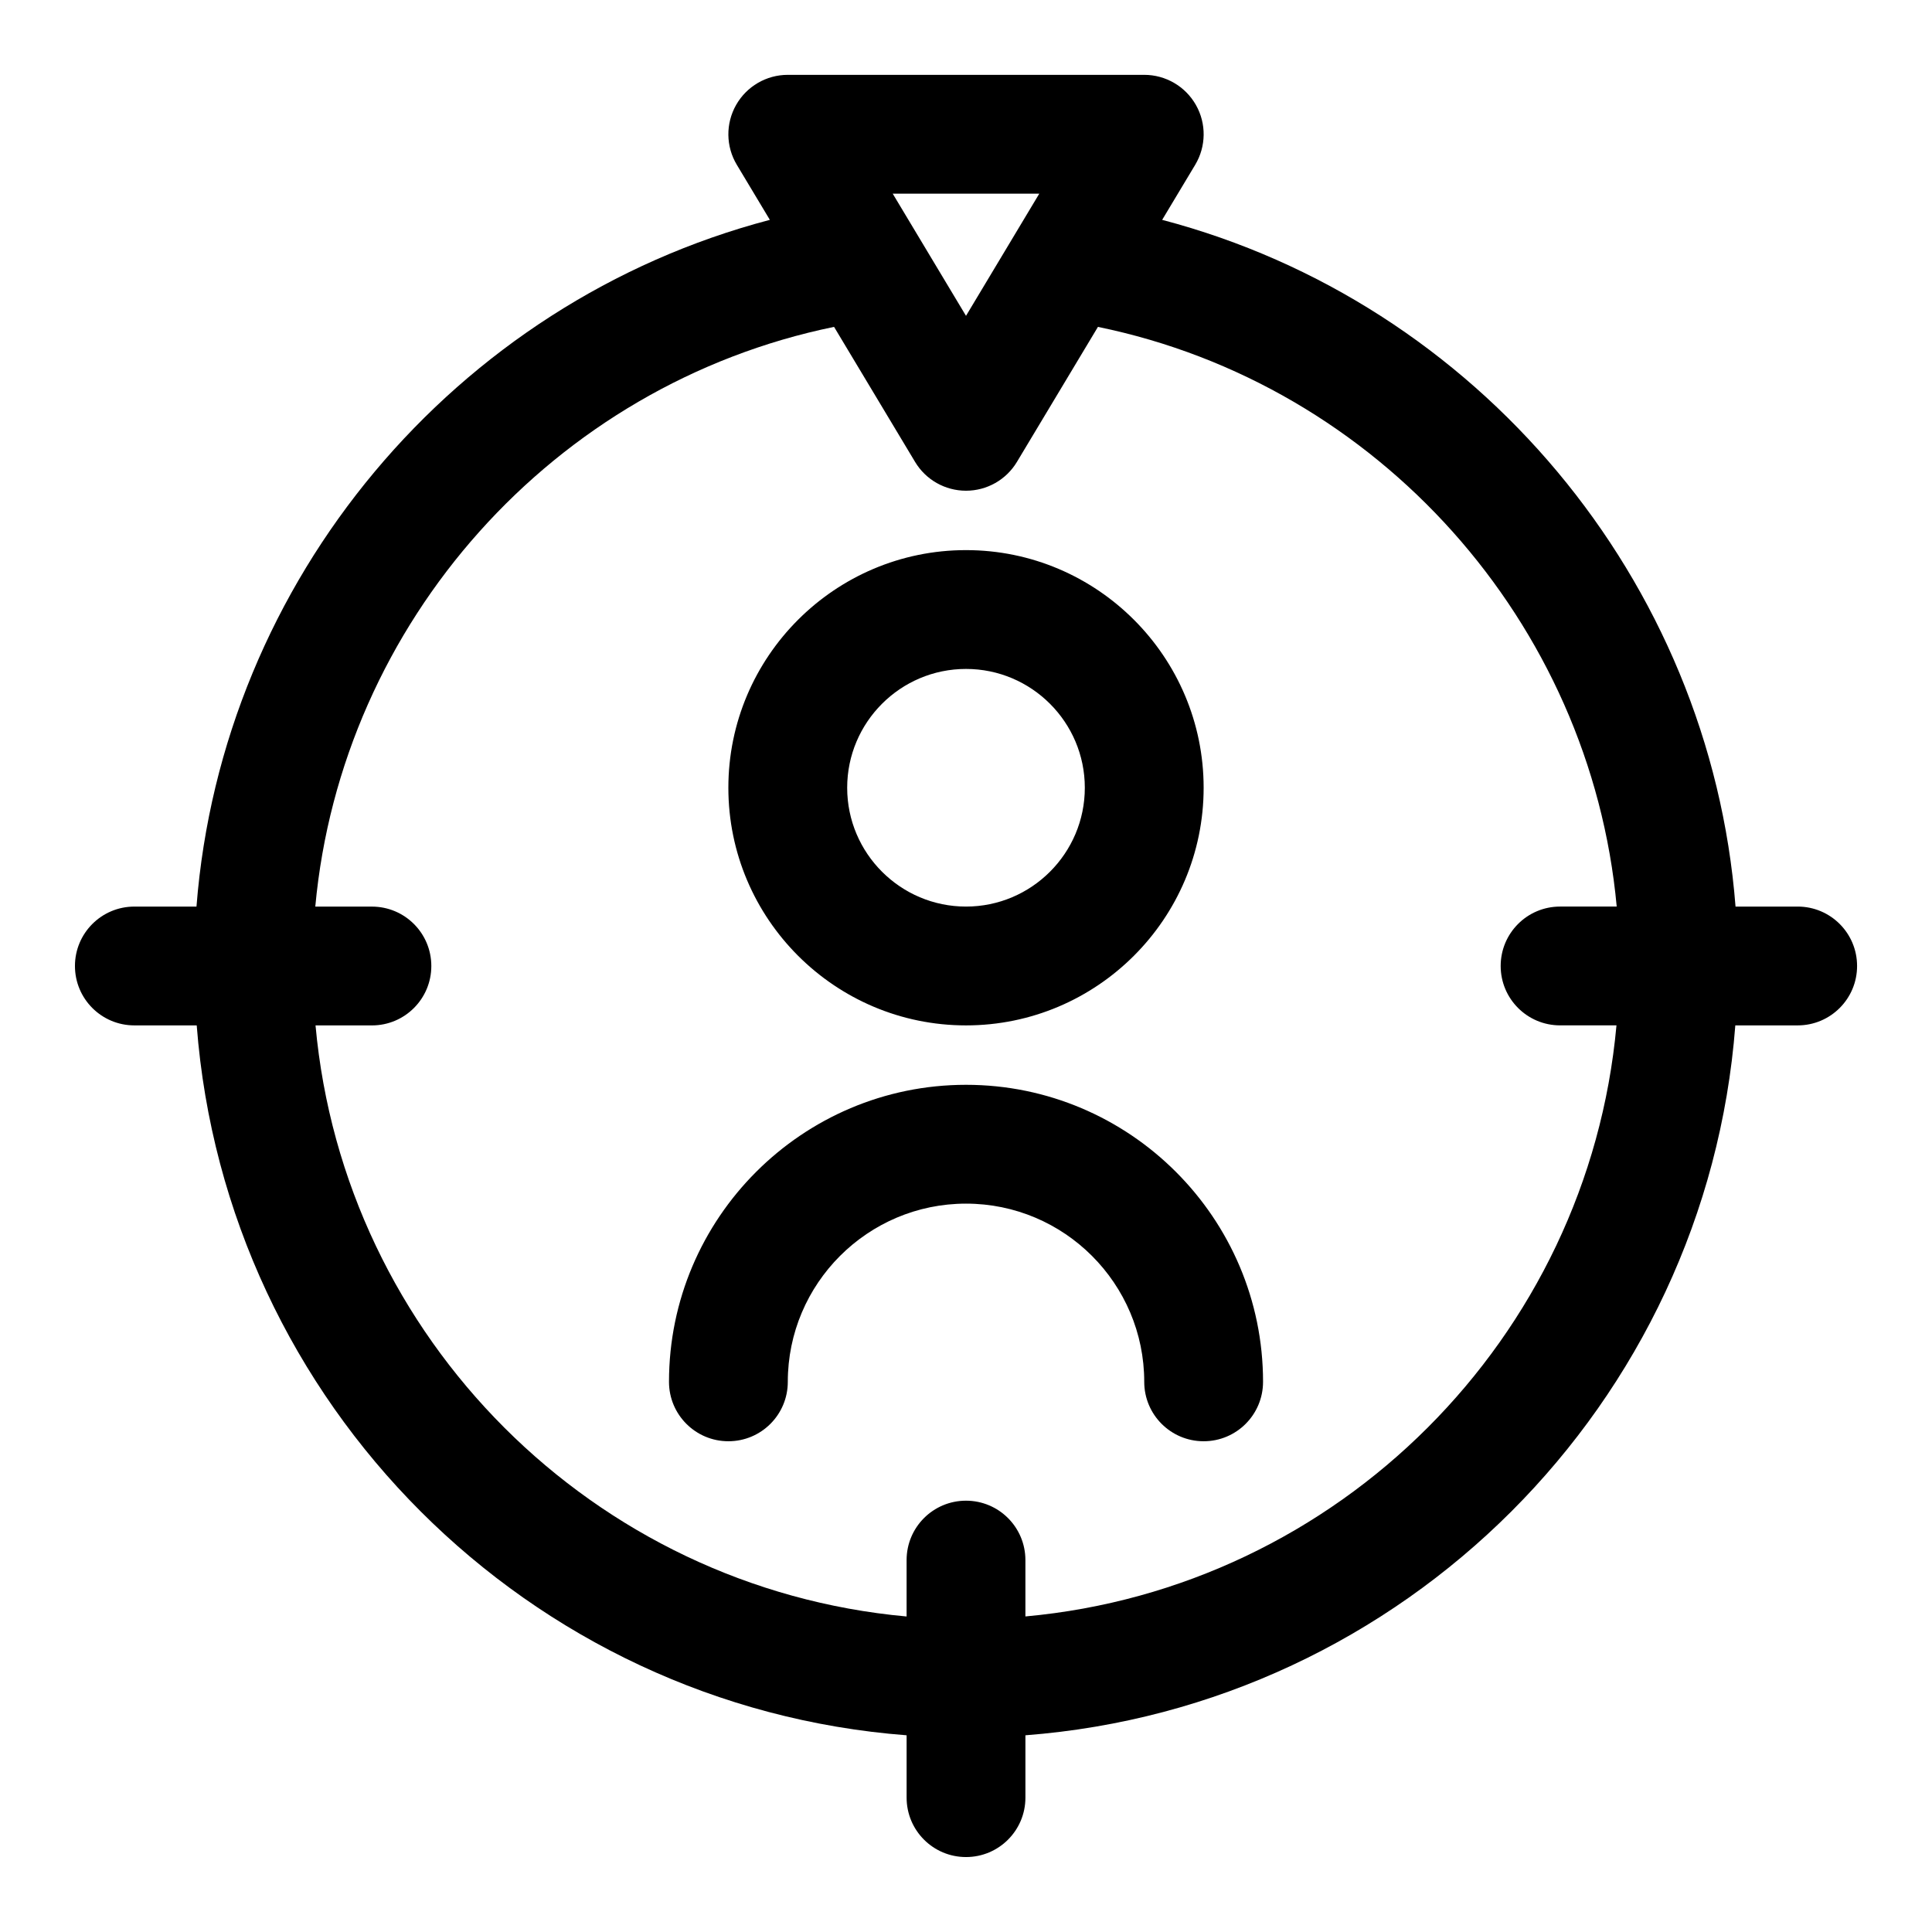
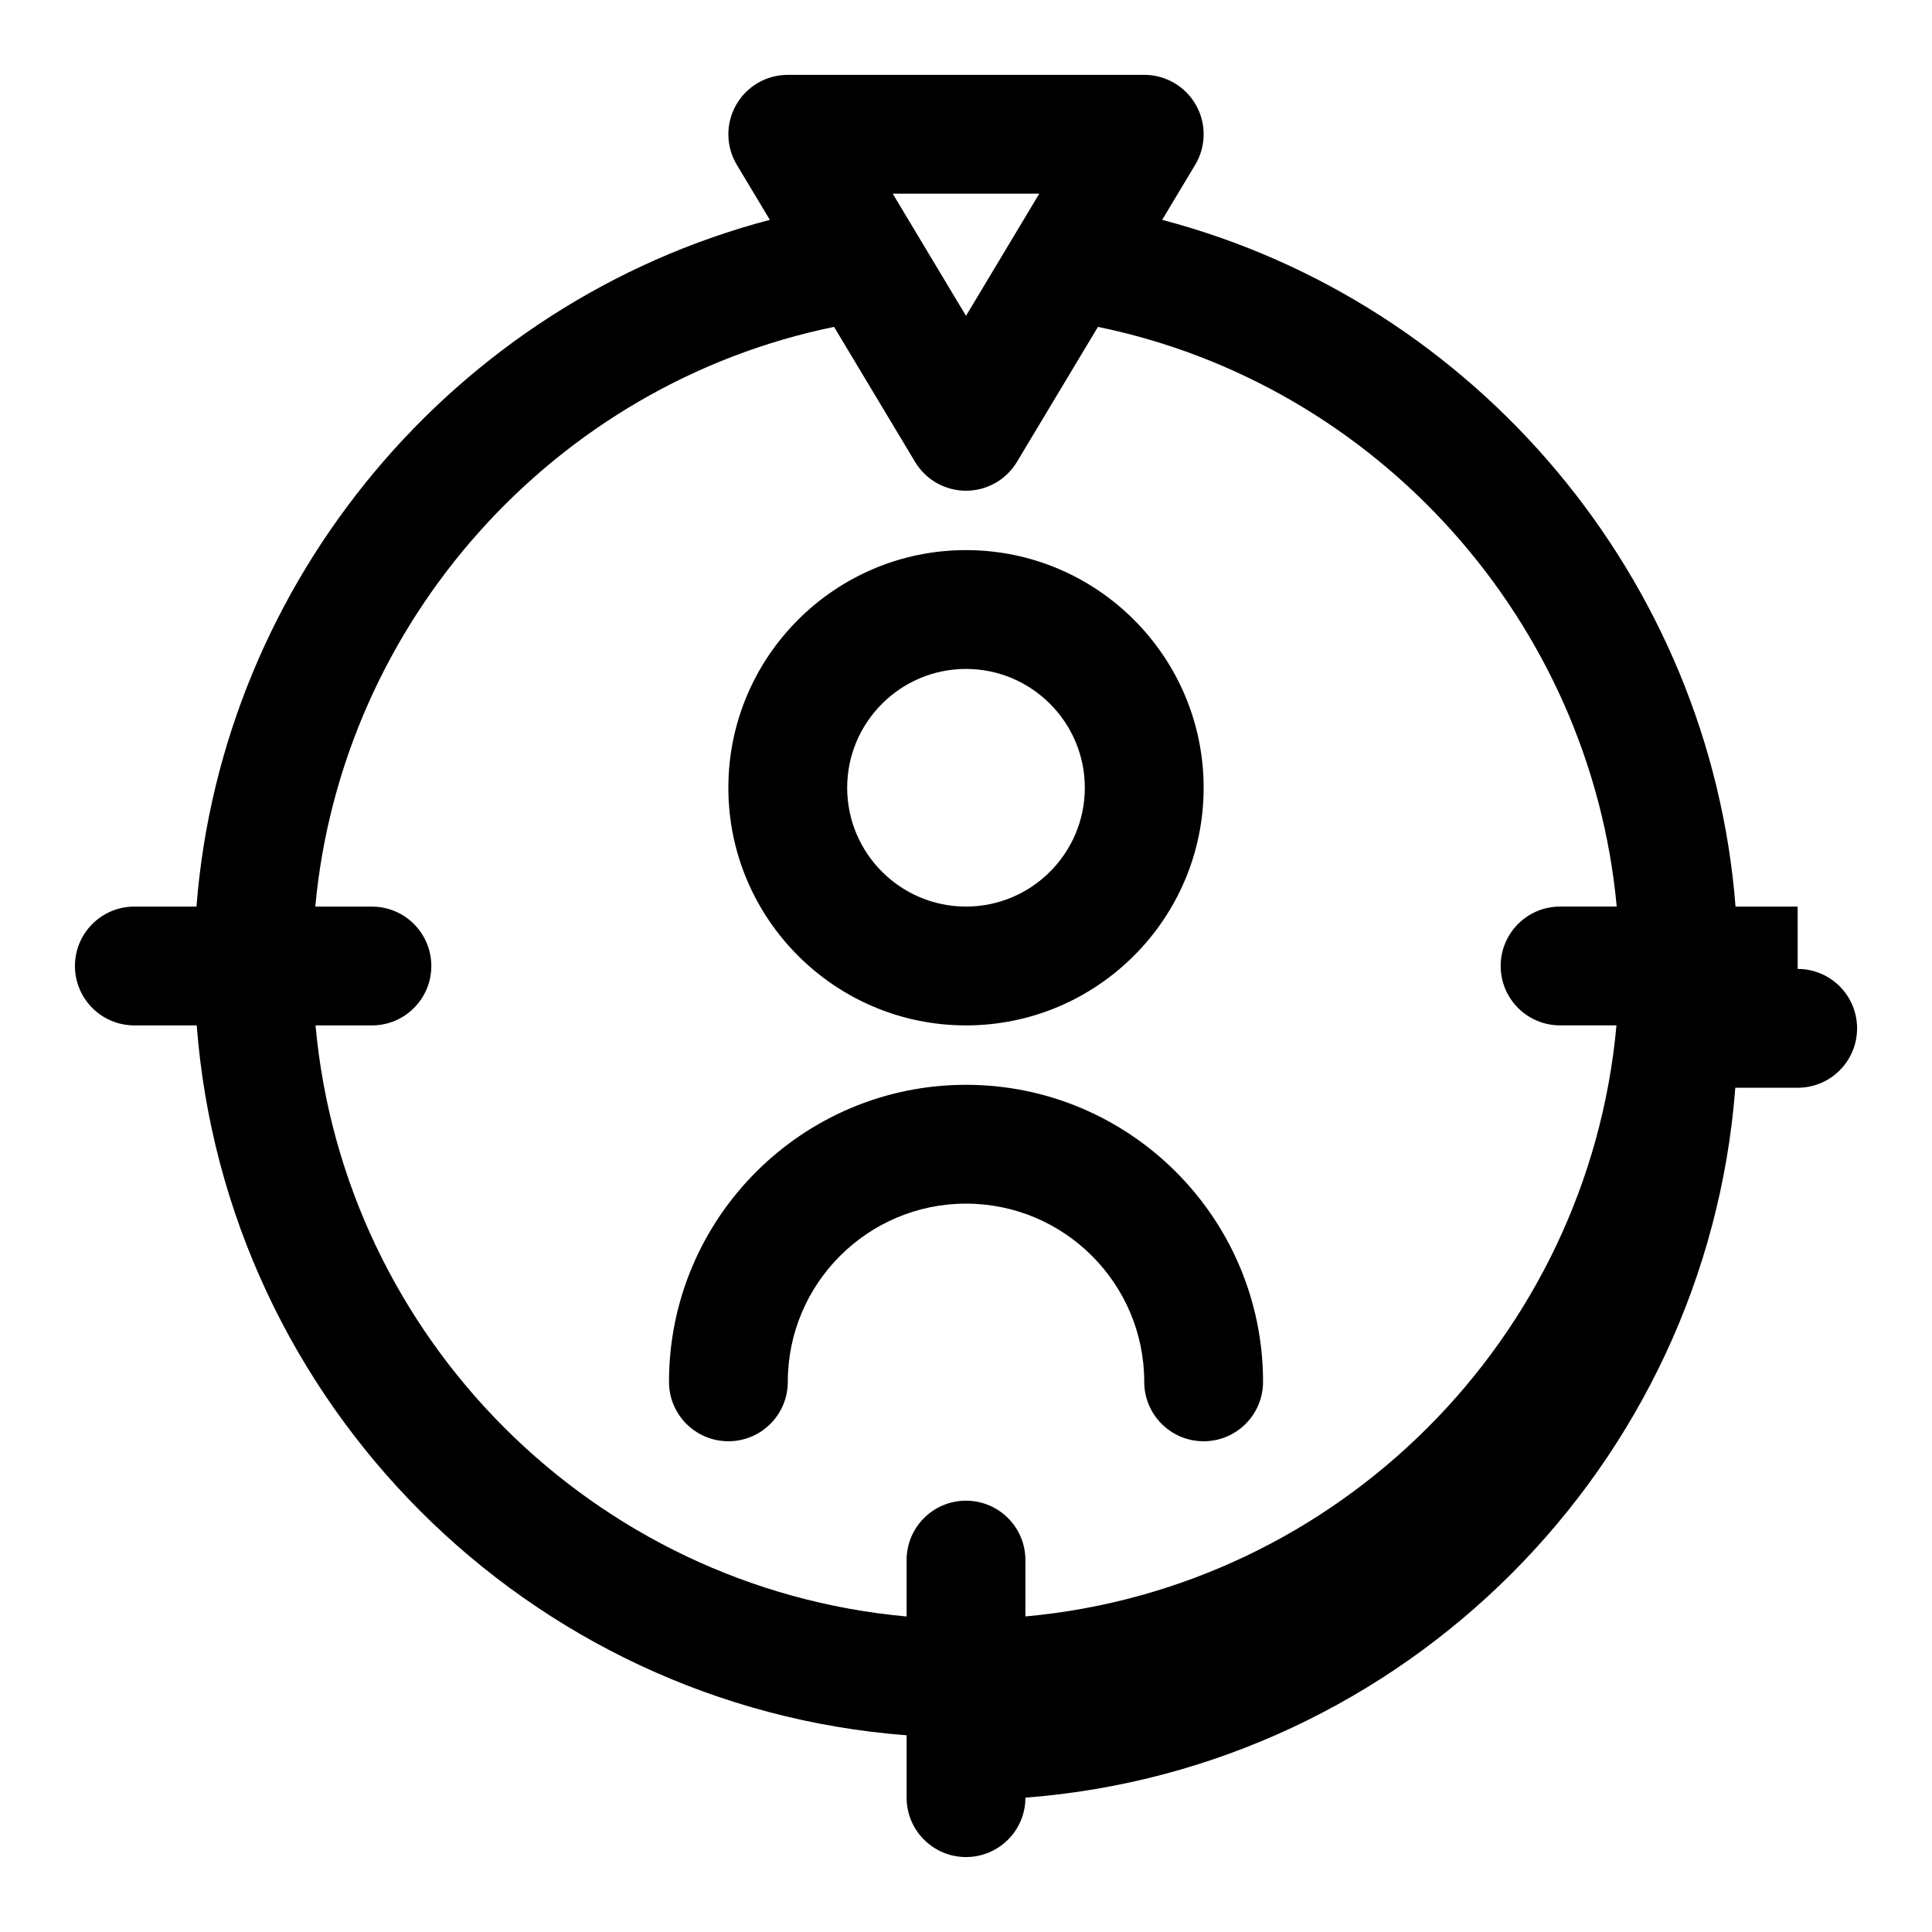
<svg xmlns="http://www.w3.org/2000/svg" fill="#000000" width="800px" height="800px" version="1.1" viewBox="144 144 512 512">
-   <path d="m400 415.74c34.73 0 62.977-28.25 62.977-62.977 0-34.723-28.242-62.977-62.977-62.977-34.73 0-62.977 28.25-62.977 62.977s28.242 62.977 62.977 62.977zm0-94.465c17.359 0 31.488 14.121 31.488 31.488s-14.129 31.488-31.488 31.488-31.488-14.121-31.488-31.488 14.129-31.488 31.488-31.488zm78.719 188.93c0 8.695-7.043 15.742-15.742 15.742-8.703 0-15.742-7.051-15.742-15.742 0-26.047-21.188-47.23-47.23-47.23-26.047 0-47.23 21.188-47.23 47.23 0 8.695-7.043 15.742-15.742 15.742-8.703 0-15.742-7.051-15.742-15.742 0-43.402 35.316-78.719 78.719-78.719 43.395 0 78.711 35.316 78.711 78.719zm141.68-125.95h-16.465c-6.75-86.594-68.527-160.07-151.95-181.99l8.75-14.582c2.922-4.867 3-10.926 0.199-15.859-2.797-4.934-8.027-7.988-13.699-7.988h-94.465c-5.672 0-10.902 3.051-13.699 7.988-2.797 4.934-2.723 10.992 0.199 15.859l8.75 14.582c-83.426 21.918-145.2 95.398-151.95 181.99h-16.465c-8.703 0-15.742 7.051-15.742 15.742 0 8.695 7.043 15.742 15.742 15.742h16.527c7.688 100.3 87.84 180.45 188.13 188.13v16.527c0 8.695 7.043 15.742 15.742 15.742 8.703 0 15.742-7.051 15.742-15.742v-16.527c100.3-7.688 180.45-87.836 188.13-188.13h16.527c8.703 0 15.742-7.051 15.742-15.742 0.004-8.695-7.039-15.746-15.742-15.746zm-200.98-188.93-19.418 32.375-19.422-32.375zm-3.676 377.06v-14.945c0-8.695-7.043-15.742-15.742-15.742-8.703 0-15.742 7.051-15.742 15.742v14.945c-82.938-7.519-149.12-73.699-156.64-156.64h14.945c8.703 0 15.742-7.051 15.742-15.742 0-8.695-7.043-15.742-15.742-15.742l-15.008-0.004c6.934-75.316 63.16-138.38 137.48-153.63l21.465 35.777c2.844 4.746 7.965 7.644 13.5 7.644s10.656-2.898 13.5-7.641l21.465-35.777c74.32 15.25 130.55 78.312 137.48 153.62h-15.008c-8.703 0-15.742 7.051-15.742 15.742 0 8.695 7.043 15.742 15.742 15.742h14.945c-7.519 82.945-73.707 149.12-156.64 156.64z" />
+   <path d="m400 415.74c34.73 0 62.977-28.25 62.977-62.977 0-34.723-28.242-62.977-62.977-62.977-34.73 0-62.977 28.25-62.977 62.977s28.242 62.977 62.977 62.977zm0-94.465c17.359 0 31.488 14.121 31.488 31.488s-14.129 31.488-31.488 31.488-31.488-14.121-31.488-31.488 14.129-31.488 31.488-31.488zm78.719 188.93c0 8.695-7.043 15.742-15.742 15.742-8.703 0-15.742-7.051-15.742-15.742 0-26.047-21.188-47.23-47.23-47.23-26.047 0-47.23 21.188-47.23 47.23 0 8.695-7.043 15.742-15.742 15.742-8.703 0-15.742-7.051-15.742-15.742 0-43.402 35.316-78.719 78.719-78.719 43.395 0 78.711 35.316 78.711 78.719zm141.68-125.95h-16.465c-6.75-86.594-68.527-160.07-151.95-181.99l8.75-14.582c2.922-4.867 3-10.926 0.199-15.859-2.797-4.934-8.027-7.988-13.699-7.988h-94.465c-5.672 0-10.902 3.051-13.699 7.988-2.797 4.934-2.723 10.992 0.199 15.859l8.75 14.582c-83.426 21.918-145.2 95.398-151.95 181.99h-16.465c-8.703 0-15.742 7.051-15.742 15.742 0 8.695 7.043 15.742 15.742 15.742h16.527c7.688 100.3 87.84 180.45 188.13 188.13v16.527c0 8.695 7.043 15.742 15.742 15.742 8.703 0 15.742-7.051 15.742-15.742c100.3-7.688 180.45-87.836 188.13-188.13h16.527c8.703 0 15.742-7.051 15.742-15.742 0.004-8.695-7.039-15.746-15.742-15.746zm-200.98-188.93-19.418 32.375-19.422-32.375zm-3.676 377.06v-14.945c0-8.695-7.043-15.742-15.742-15.742-8.703 0-15.742 7.051-15.742 15.742v14.945c-82.938-7.519-149.12-73.699-156.64-156.64h14.945c8.703 0 15.742-7.051 15.742-15.742 0-8.695-7.043-15.742-15.742-15.742l-15.008-0.004c6.934-75.316 63.16-138.38 137.48-153.63l21.465 35.777c2.844 4.746 7.965 7.644 13.5 7.644s10.656-2.898 13.5-7.641l21.465-35.777c74.32 15.25 130.55 78.312 137.48 153.62h-15.008c-8.703 0-15.742 7.051-15.742 15.742 0 8.695 7.043 15.742 15.742 15.742h14.945c-7.519 82.945-73.707 149.12-156.64 156.64z" />
</svg>